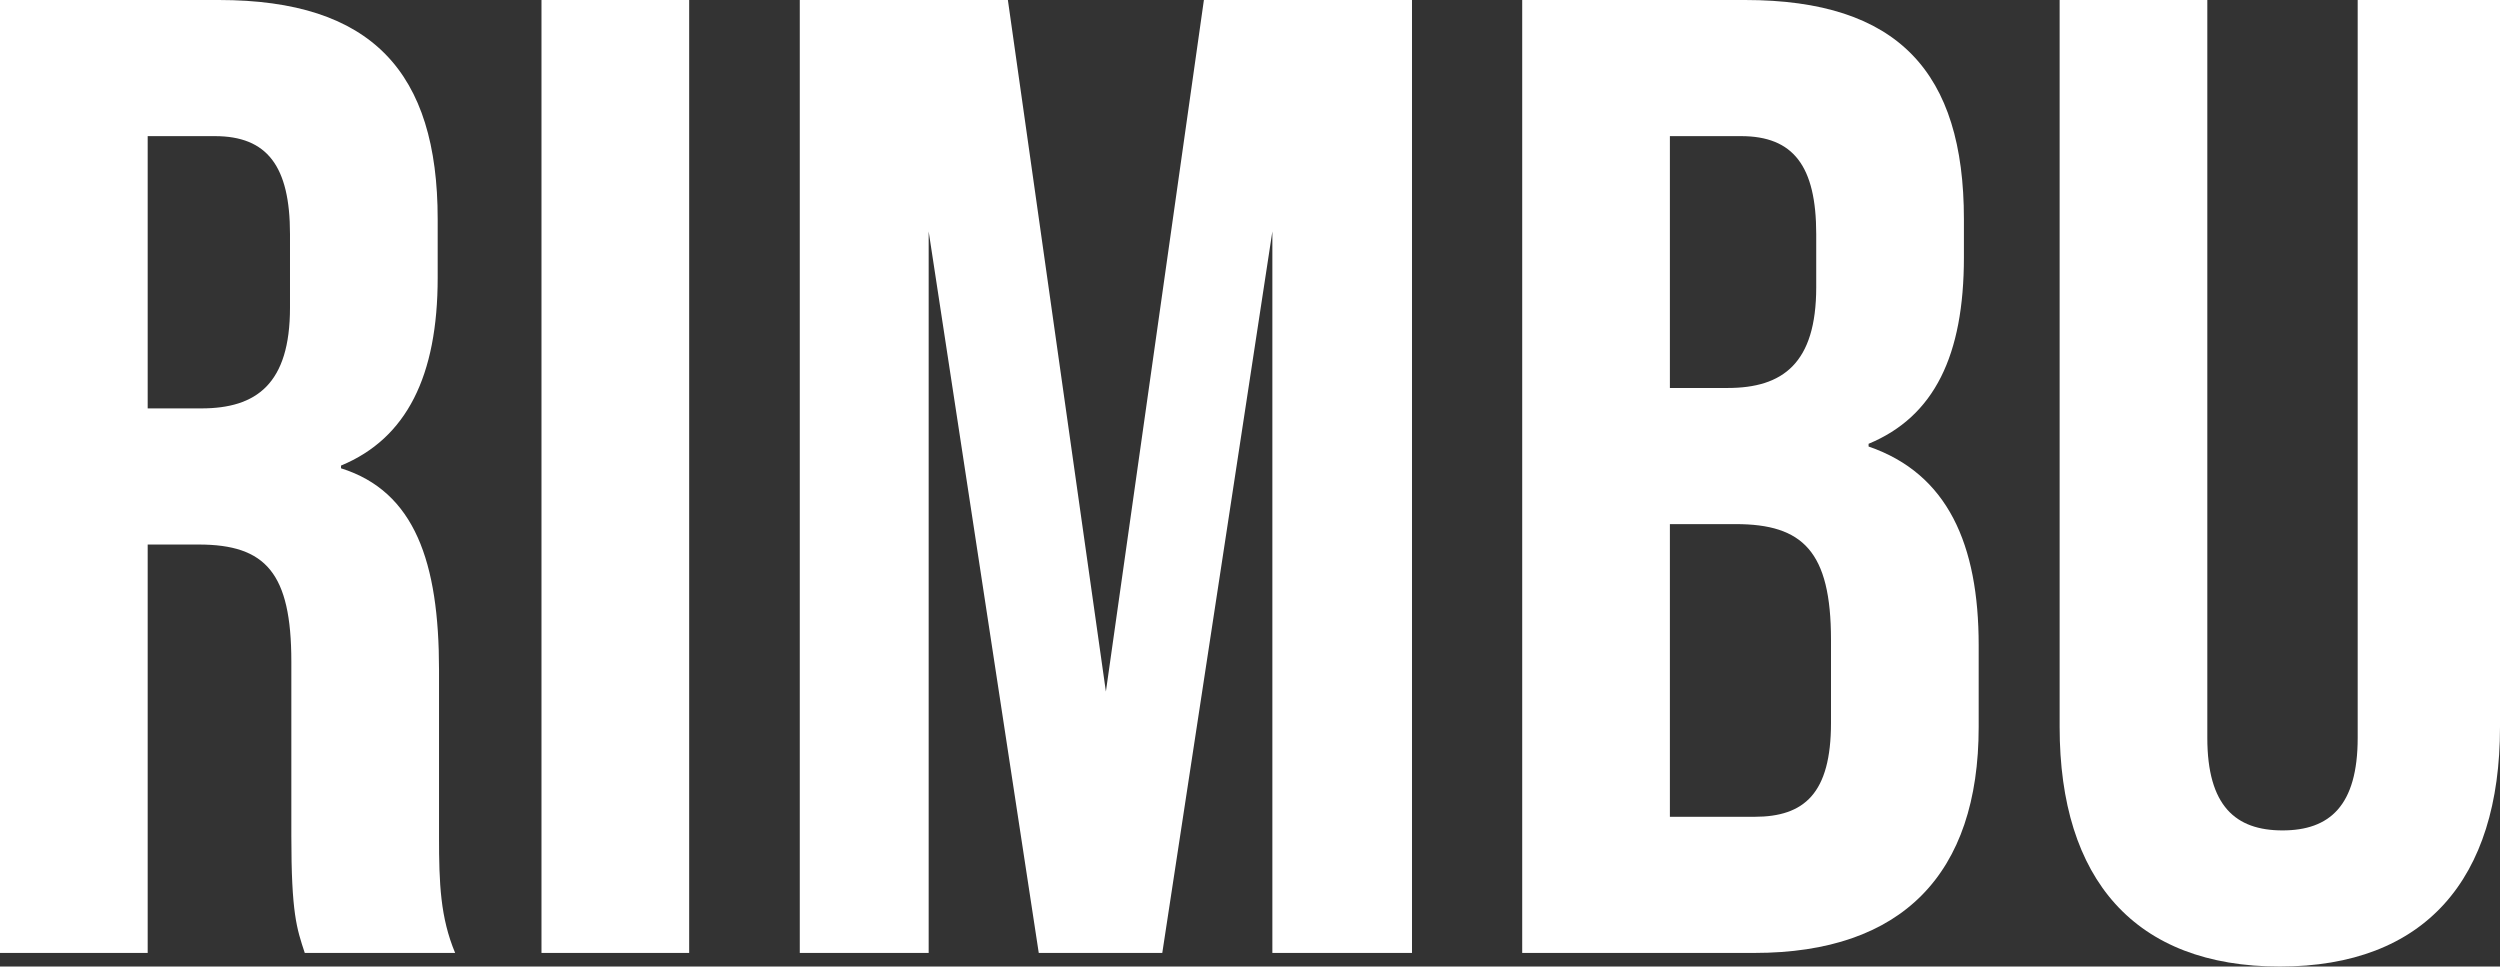
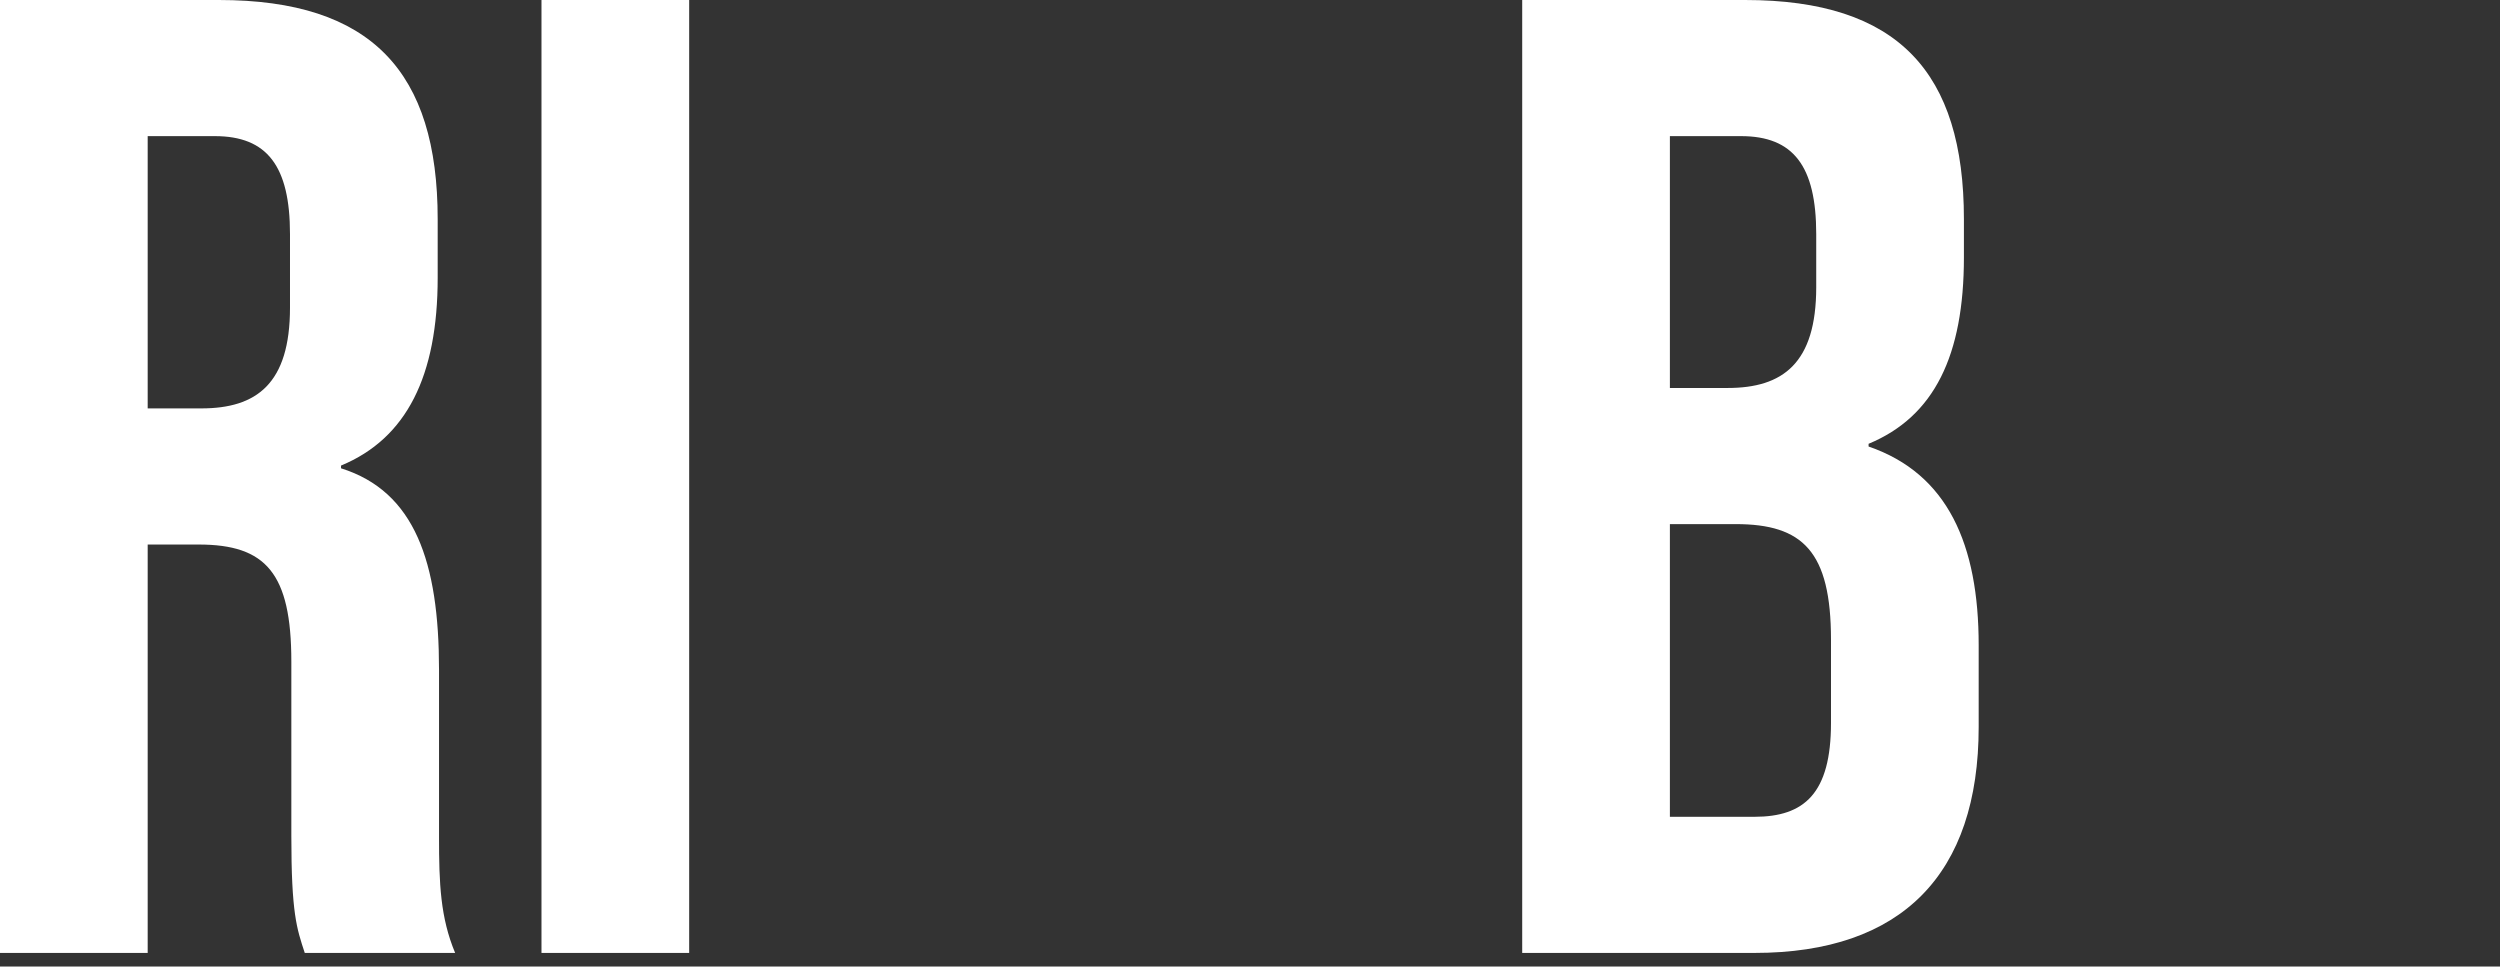
<svg xmlns="http://www.w3.org/2000/svg" width="807" height="312" viewBox="0 0 807 312" fill="none">
  <rect x="0" y="0" width="807" height="312" fill="#333333" stroke="none" />
  <path d="M0 307.606V0H70.642C120.048 0 141.284 23.29 141.284 70.749V89.645C141.284 121.285 131.316 141.499 110.08 150.287V151.166C133.916 158.637 141.717 181.487 141.717 216.203V270.254C141.717 285.194 142.15 296.18 146.918 307.606H98.378C95.778 299.696 94.045 294.862 94.045 269.814V213.566C94.045 185.003 85.81 175.775 64.141 175.775H47.672V307.606H0ZM47.672 131.831H65.008C82.776 131.831 93.611 123.921 93.611 99.313V75.583C93.611 53.611 86.244 43.944 69.342 43.944H47.672V131.831Z" fill="white" />
  <path d="M174.793 307.606V0H222.465V307.606H174.793Z" fill="white" />
-   <path d="M258.169 307.606V0H325.343L356.981 223.234L388.618 0H455.792V307.606H410.72V74.704L375.183 307.606H335.311L299.774 74.704V307.606H258.169Z" fill="white" />
  <path d="M491.367 307.606V0H563.309C612.715 0 633.951 23.29 633.951 70.749V83.053C633.951 114.693 624.416 134.468 603.18 143.256V144.135C628.75 152.924 638.718 175.775 638.718 208.293V234.659C638.718 282.118 614.015 307.606 566.343 307.606H491.367ZM539.04 125.239H557.675C575.444 125.239 586.278 117.33 586.278 92.721V75.583C586.278 53.611 578.911 43.944 562.009 43.944H539.04V125.239ZM539.04 263.662H566.343C582.378 263.662 591.046 256.192 591.046 233.341V206.535C591.046 177.972 581.945 169.183 560.275 169.183H539.04V263.662Z" fill="white" />
-   <path d="M735.925 312C689.119 312 664.85 283.876 664.85 234.659V0H712.522V238.175C712.522 260.146 721.623 268.056 736.792 268.056C751.96 268.056 761.061 260.146 761.061 238.175V0H807V234.659C807 283.876 782.73 312 735.925 312Z" fill="white" />
</svg>